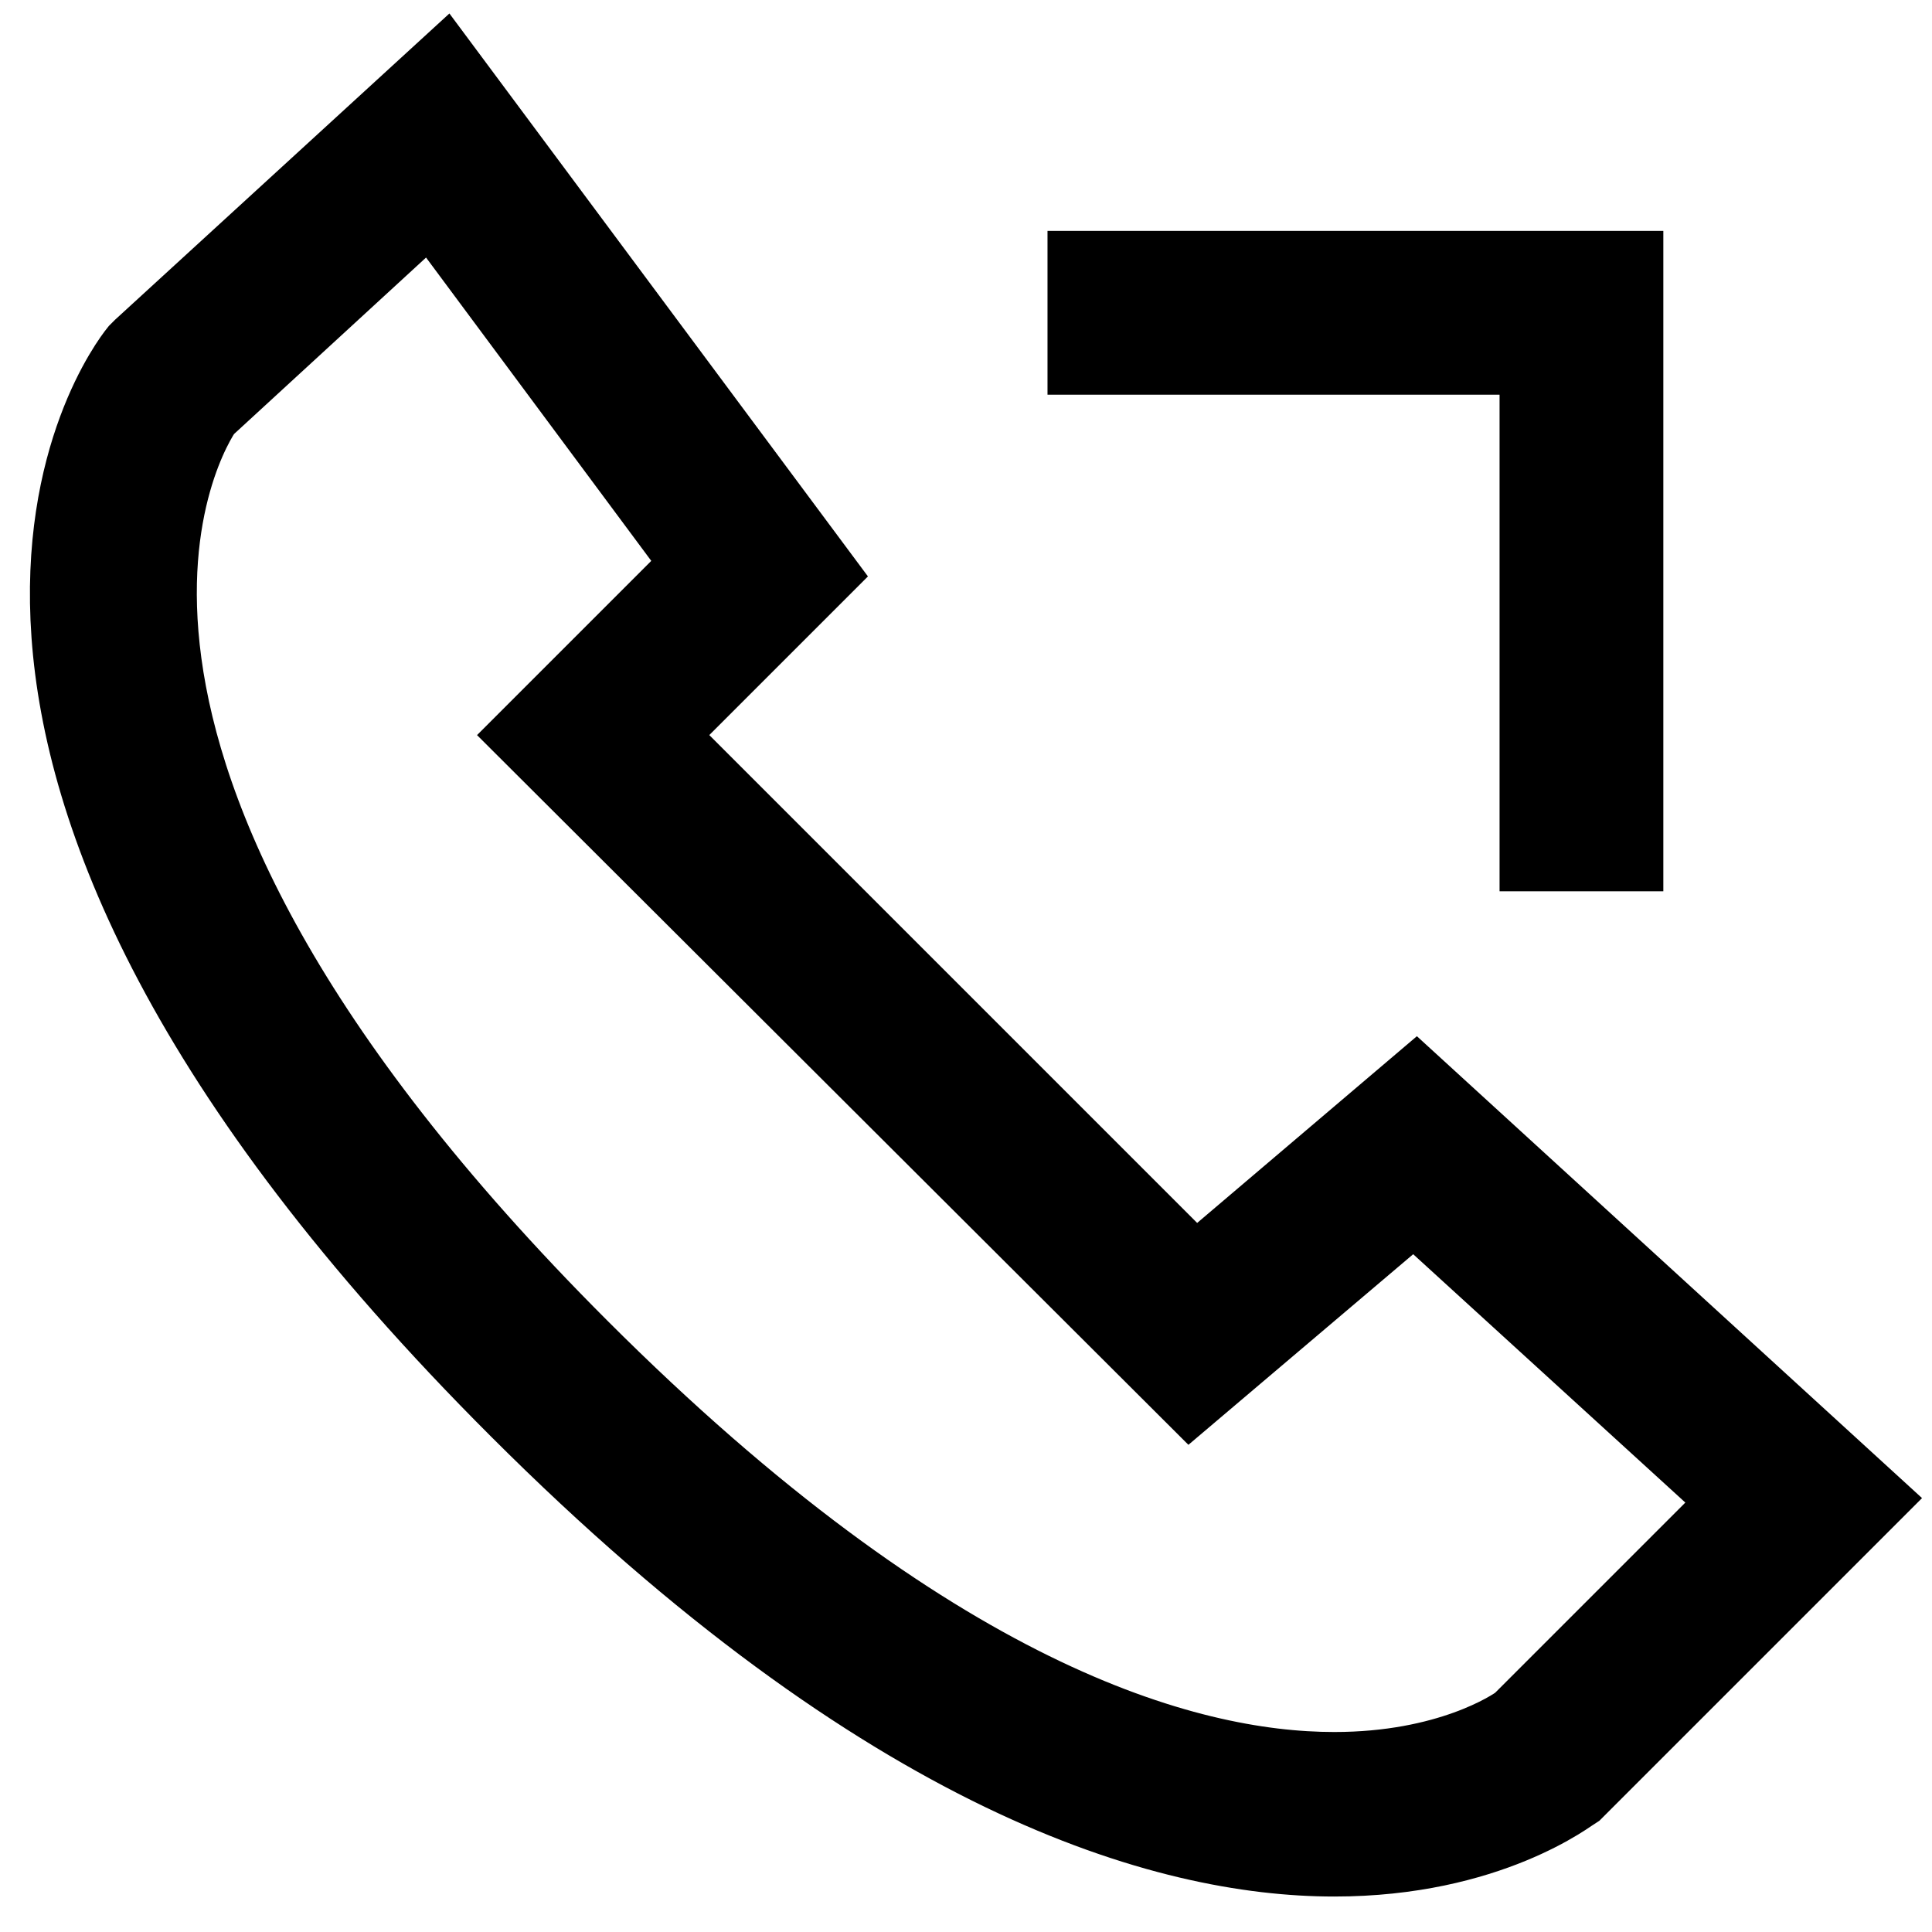
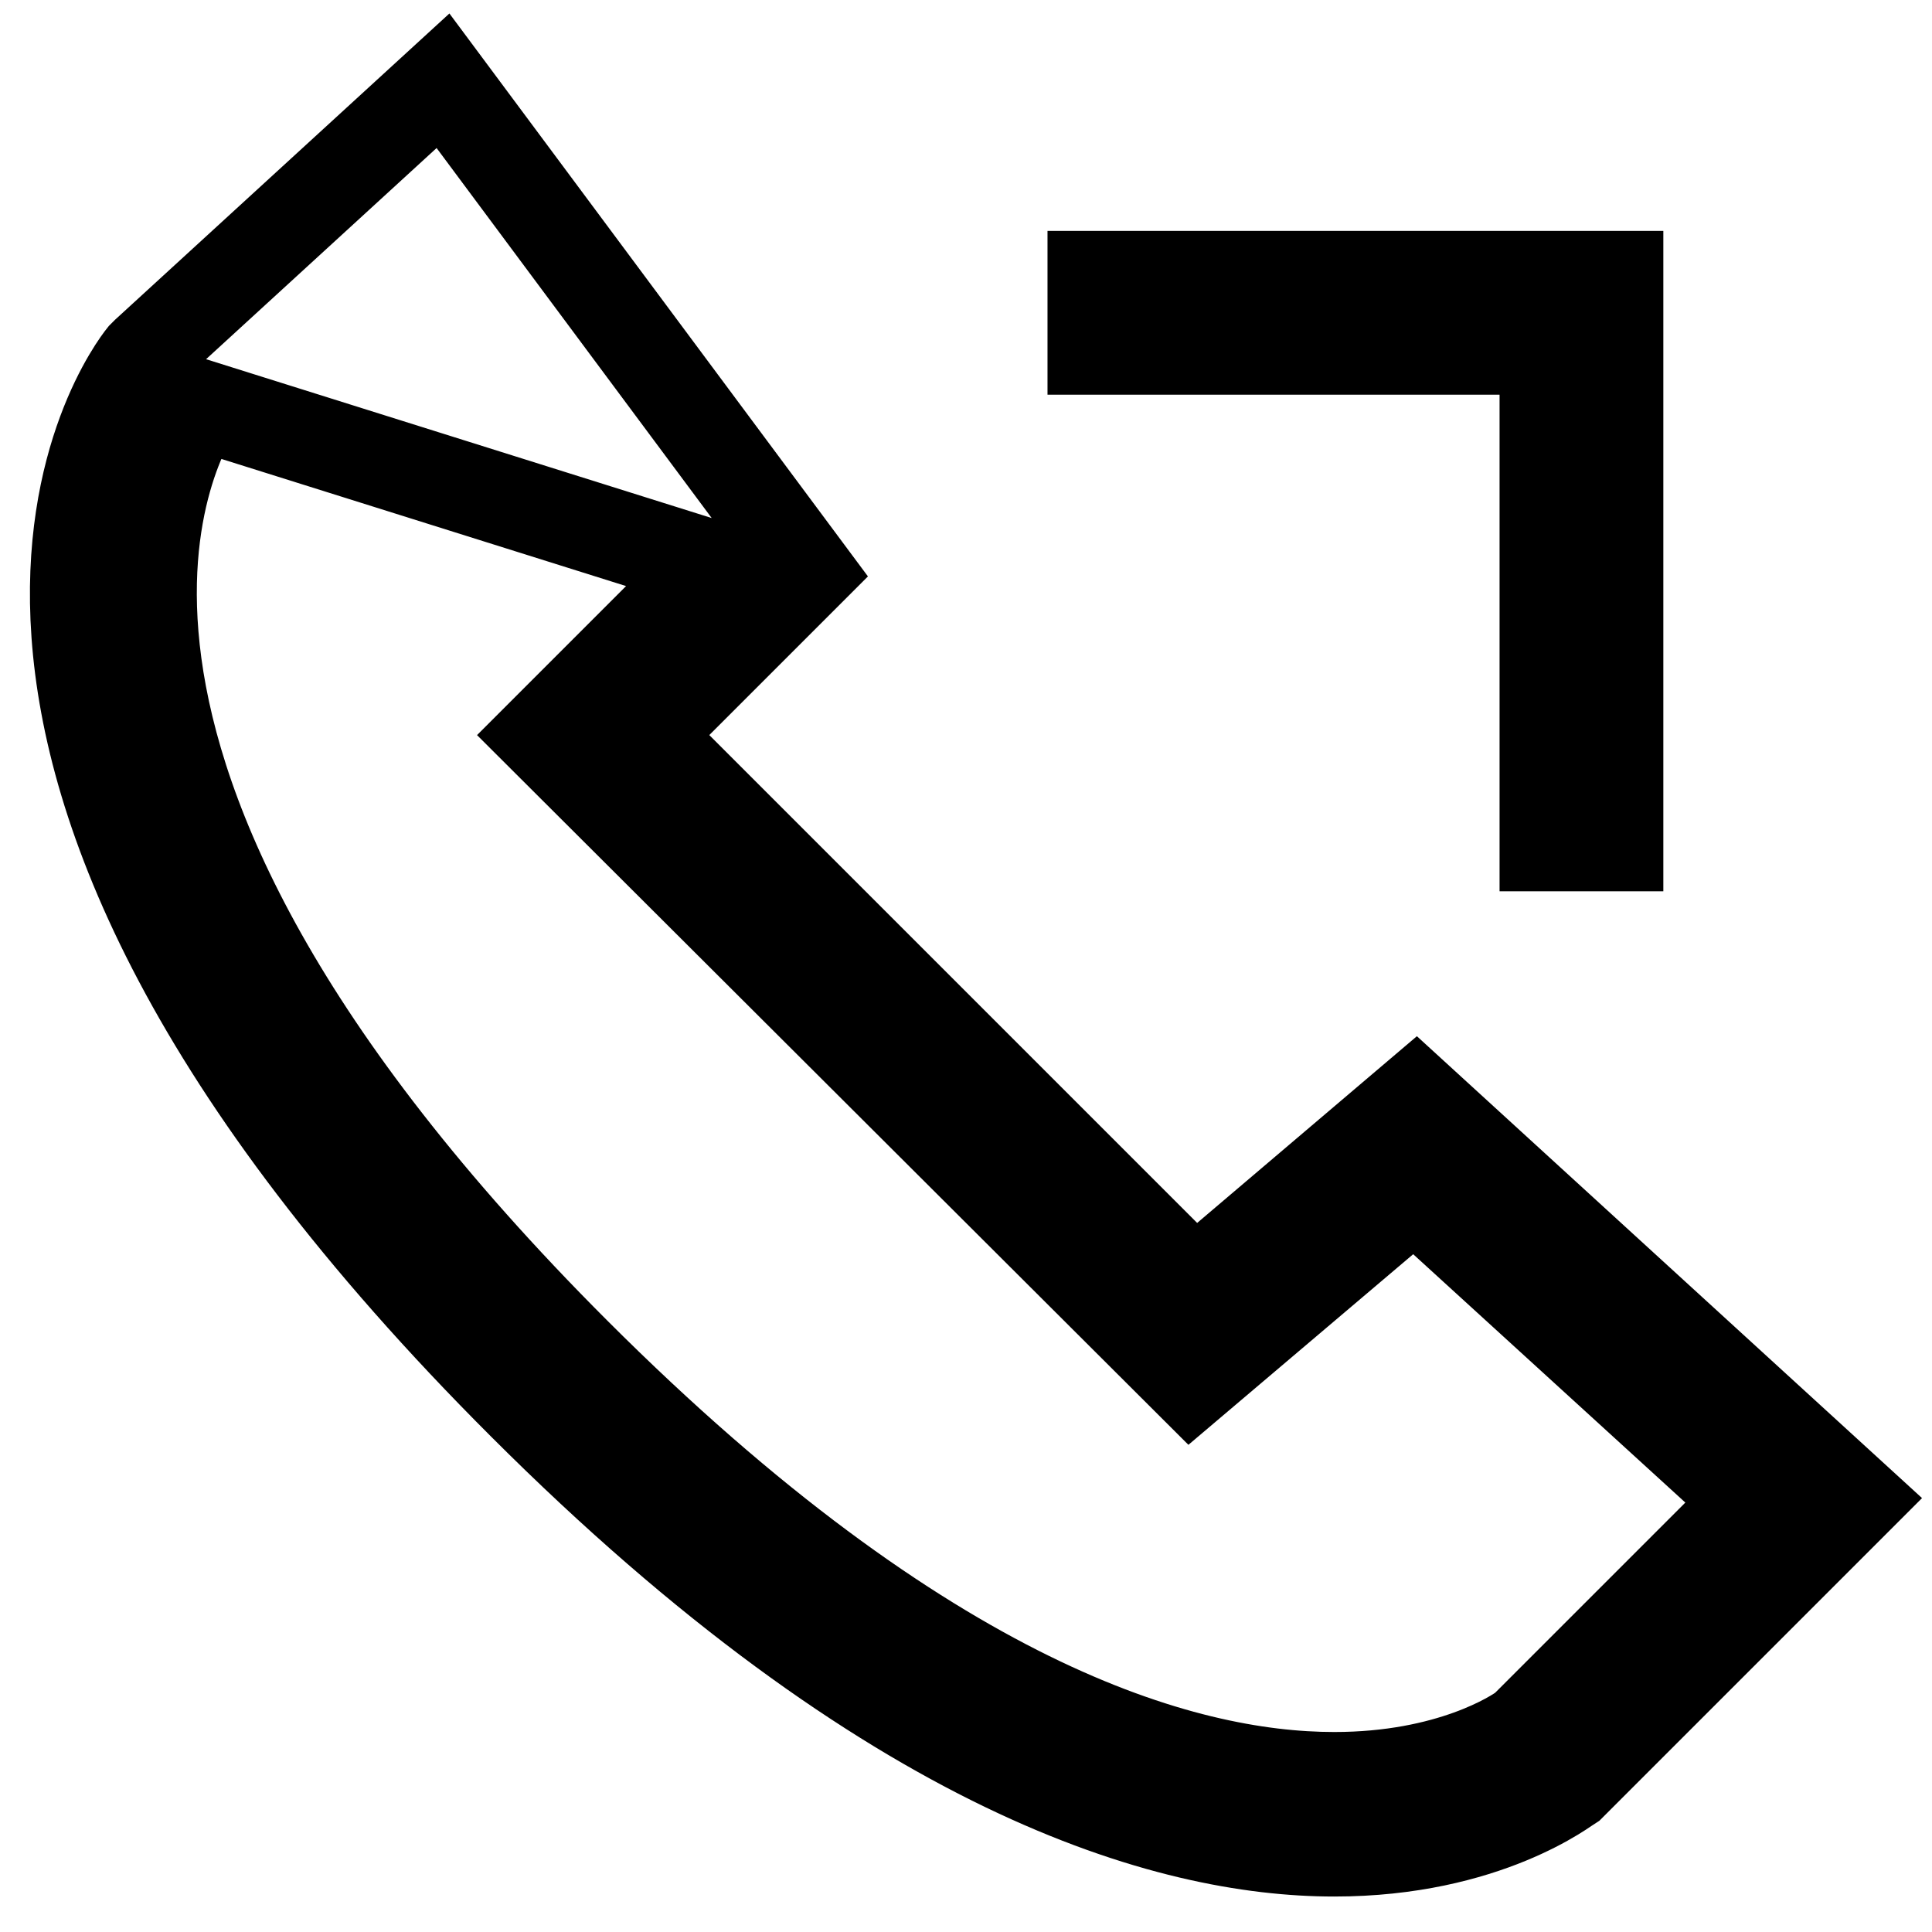
<svg xmlns="http://www.w3.org/2000/svg" version="1.1" x="0px" y="0px" viewBox="0 0 256 256" enable-background="new 0 0 256 256" xml:space="preserve">
  <g>
-     <path stroke-width="12" fill-opacity="0" stroke="#000000" d="M176.8,245.3c-22,0-58.6-10.3-107.5-59.2c-88.9-88.8-52-136.9-50.4-138.9l0.5-0.5l39.3-36l48.4,65.1 L85.5,97.4l72.8,72.8l29.3-24.9l58.4,53.4l-37.8,37.8C207.7,236.8,197,245.3,176.8,245.3z M26.4,53.6C24,57-2.9,100.1,76.2,179.2 c46.6,46.6,80.4,56.3,100.6,56.3c15.3,0,23.9-5.6,25.2-6.6l30-30l-44.6-40.7l-29.6,25.1L71.7,97.4l22.5-22.5L57.3,25.2L26.4,53.6z  M214.4,112.1h-9.7V46.3h-59.9v-9.7h69.6V112.1z" />
+     <path stroke-width="12" fill-opacity="0" stroke="#000000" d="M176.8,245.3c-22,0-58.6-10.3-107.5-59.2c-88.9-88.8-52-136.9-50.4-138.9l0.5-0.5l39.3-36l48.4,65.1 L85.5,97.4l72.8,72.8l29.3-24.9l58.4,53.4l-37.8,37.8C207.7,236.8,197,245.3,176.8,245.3z M26.4,53.6C24,57-2.9,100.1,76.2,179.2 c46.6,46.6,80.4,56.3,100.6,56.3c15.3,0,23.9-5.6,25.2-6.6l30-30l-44.6-40.7l-29.6,25.1L71.7,97.4l22.5-22.5L26.4,53.6z  M214.4,112.1h-9.7V46.3h-59.9v-9.7h69.6V112.1z" />
  </g>
</svg>